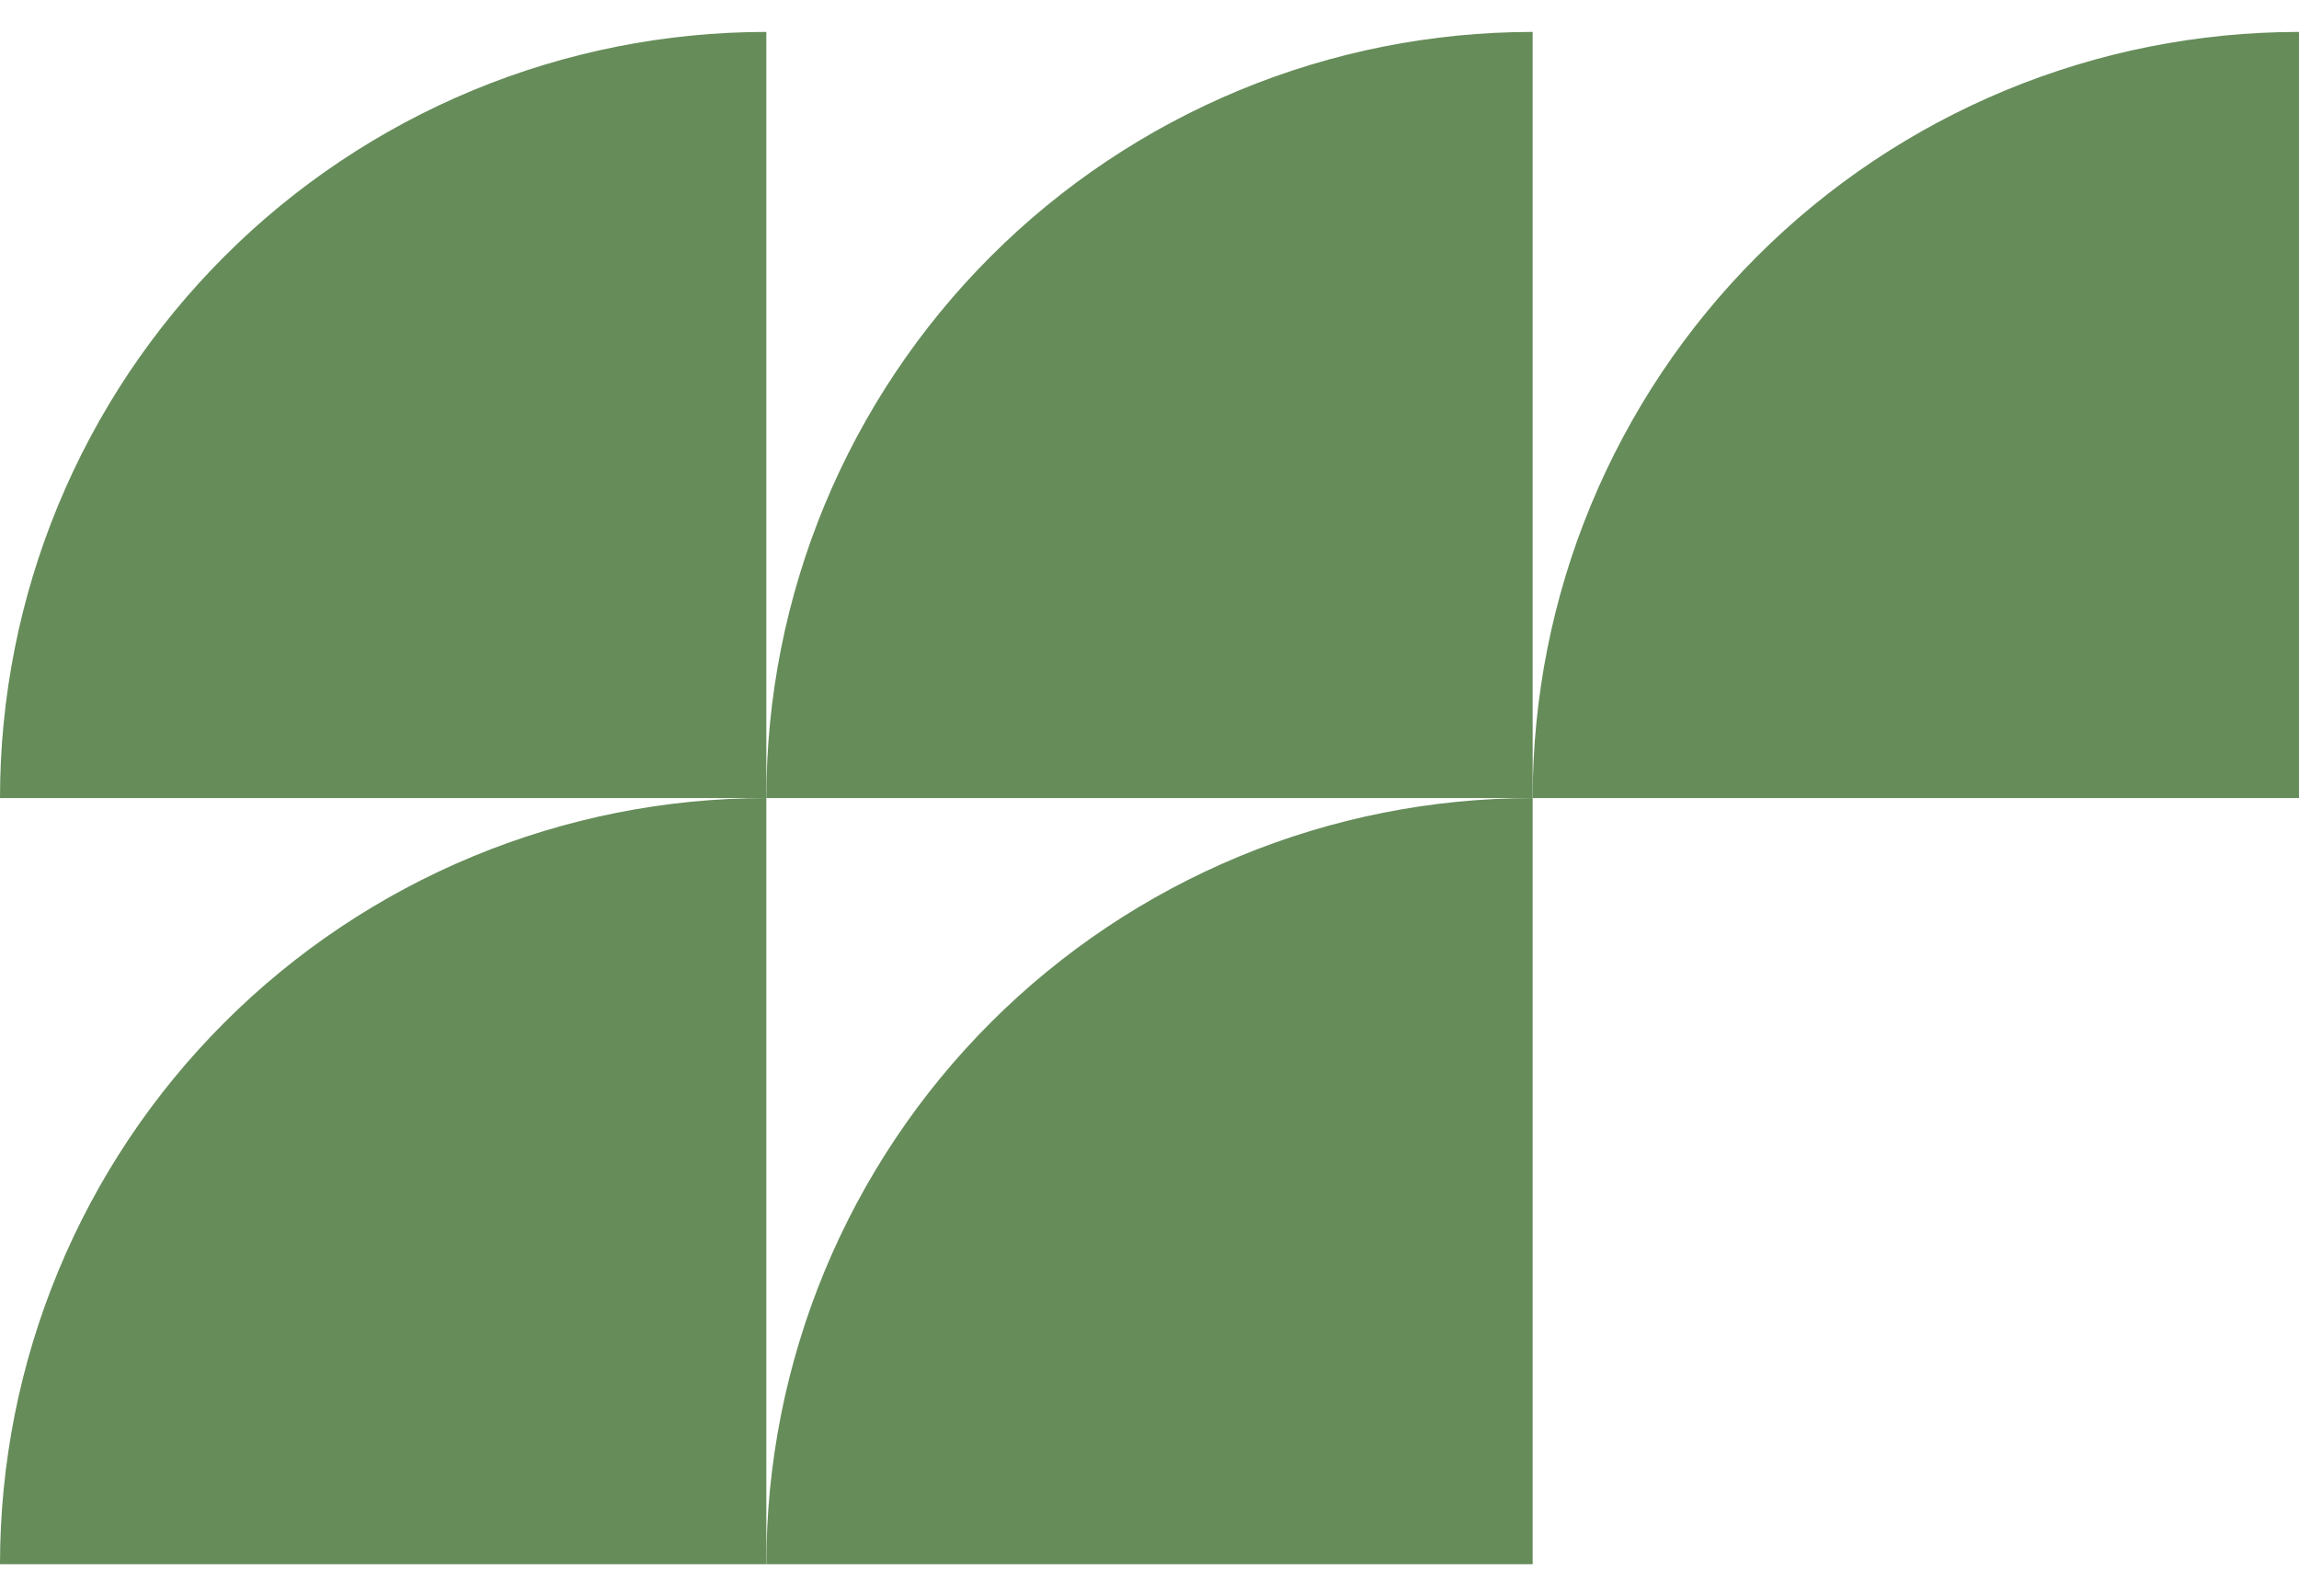
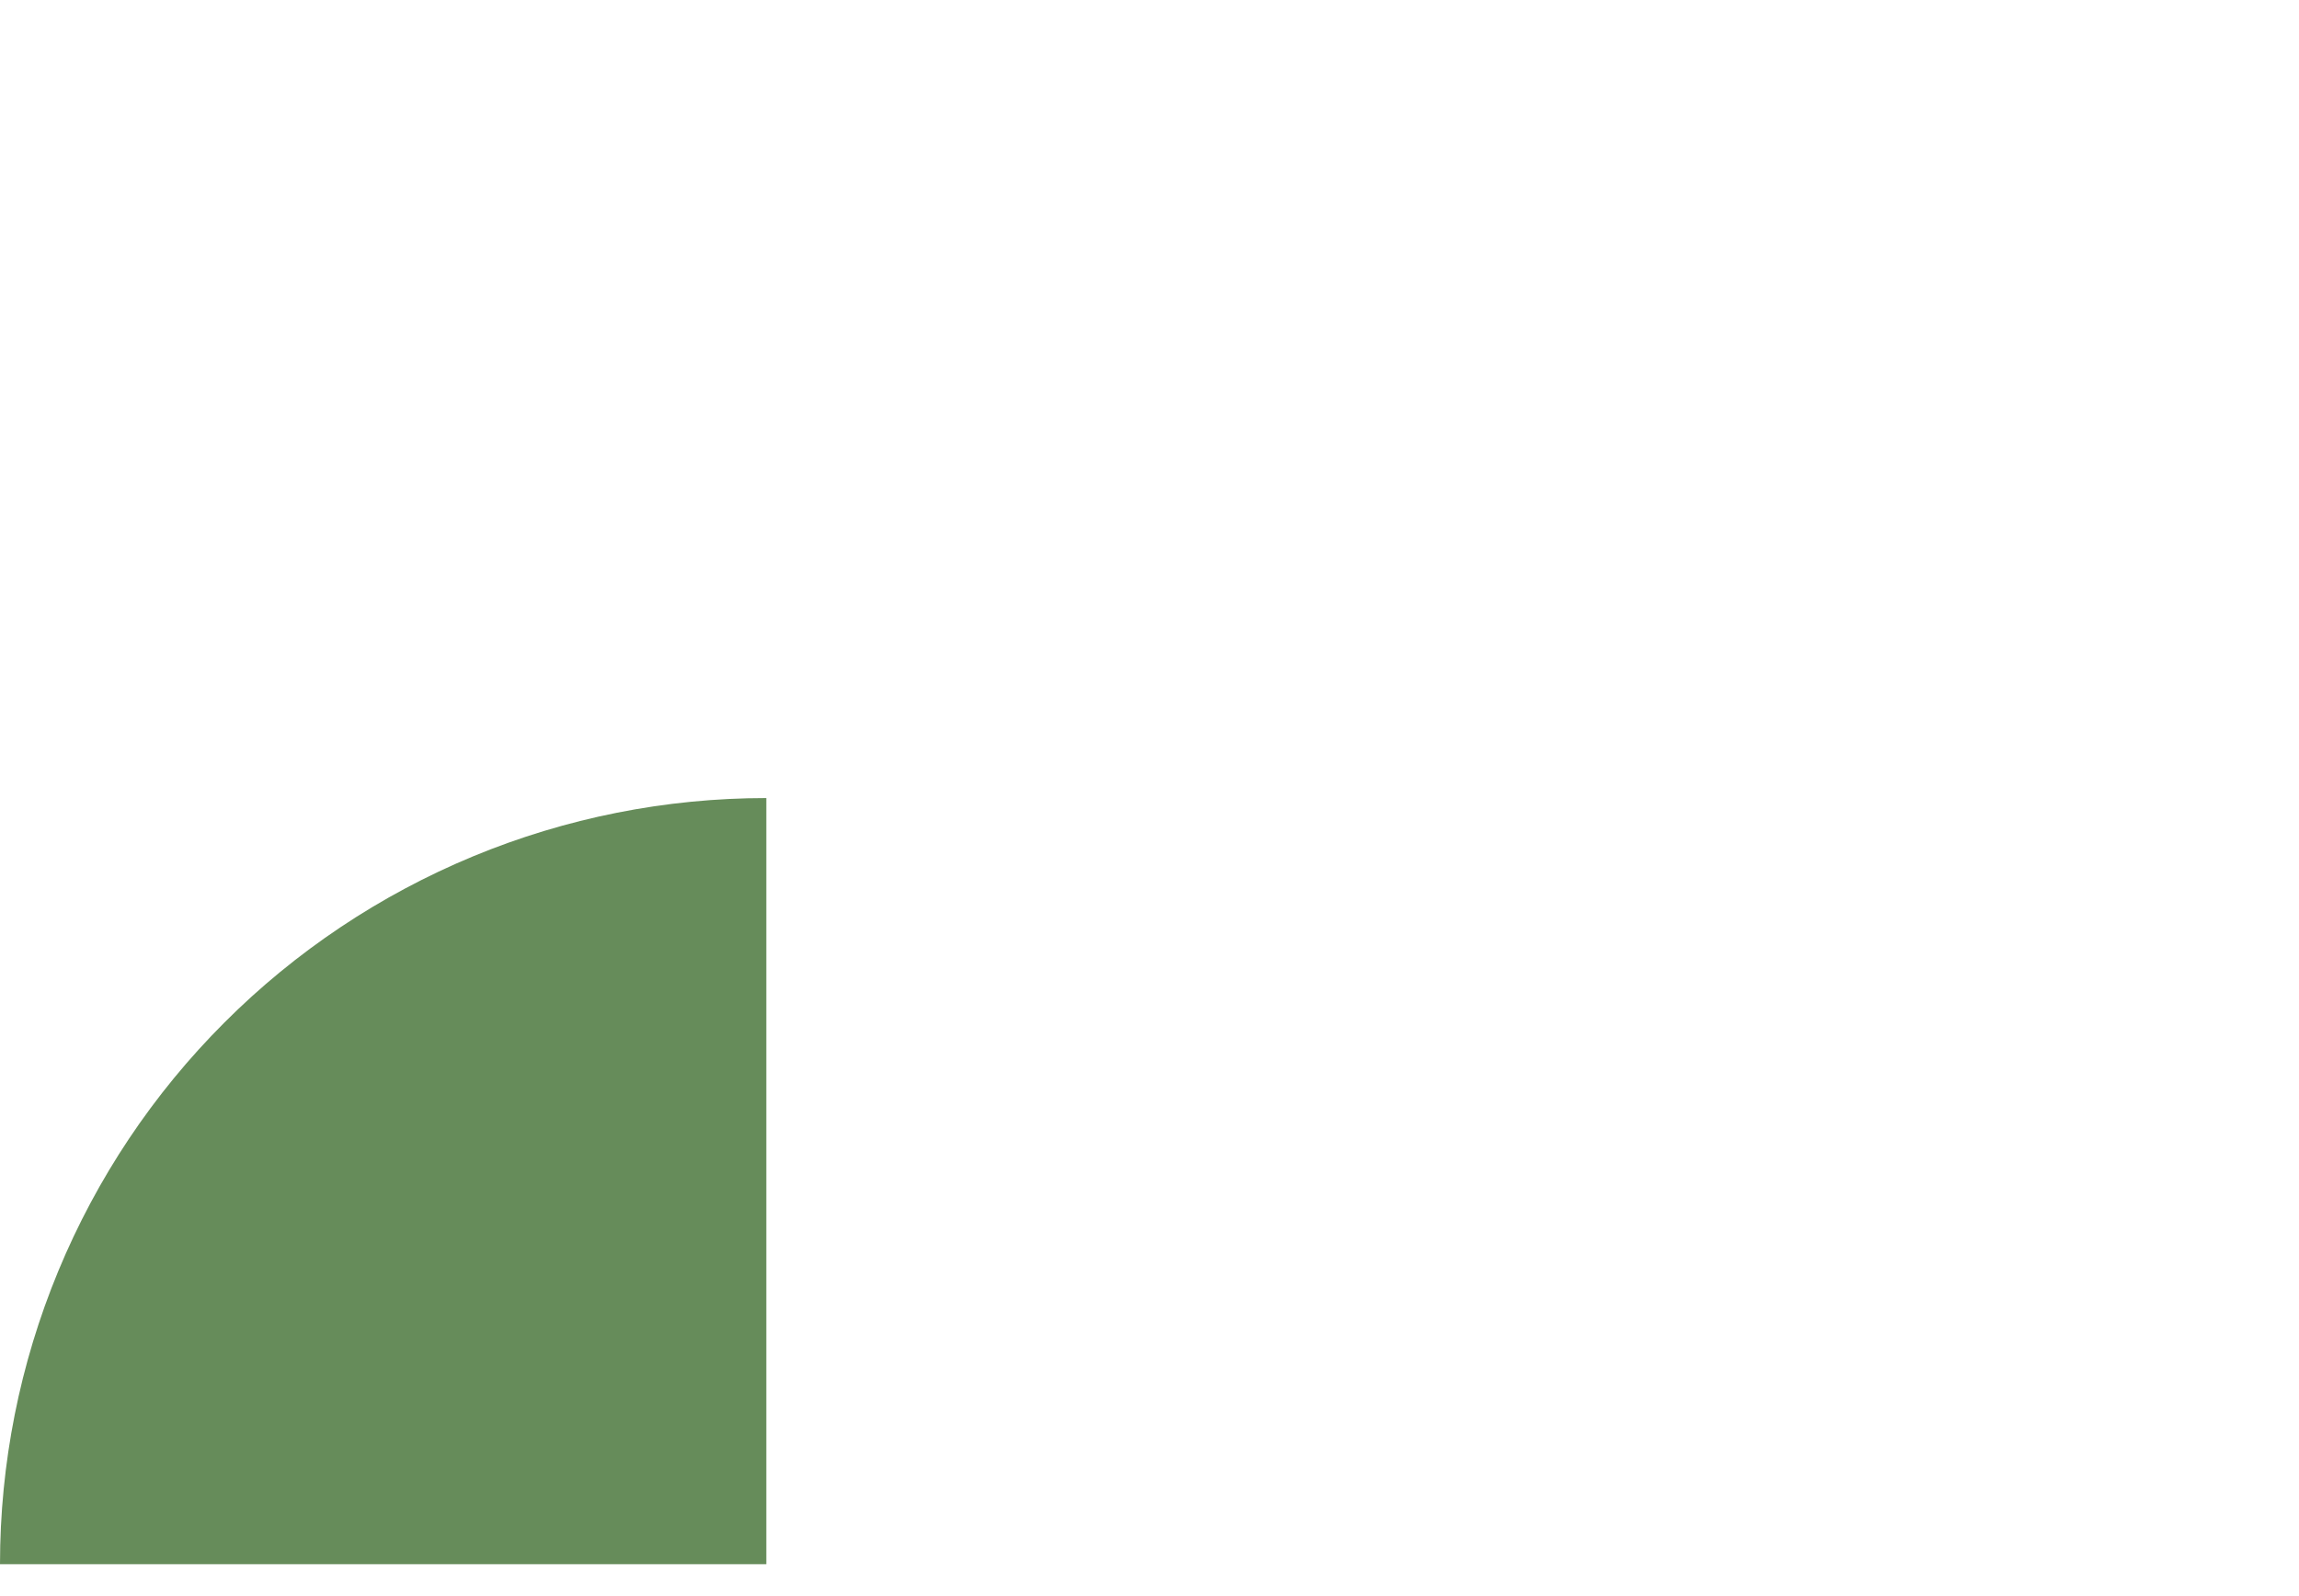
<svg xmlns="http://www.w3.org/2000/svg" width="36" height="25" viewBox="0 0 36 25" fill="none">
-   <path d="M36 0.5C34.424 0.5 32.864 0.81 31.408 1.413C29.952 2.017 28.629 2.9 27.515 4.015C26.4 5.129 25.517 6.452 24.913 7.908C24.31 9.364 24 10.924 24 12.5L36 12.5V0.5Z" fill="#668C5A" />
-   <path d="M12 0.5C10.424 0.5 8.864 0.81 7.408 1.413C5.952 2.017 4.629 2.9 3.515 4.015C2.4 5.129 1.516 6.452 0.913 7.908C0.31 9.364 -6.88831e-08 10.924 0 12.5L12 12.5V0.5Z" fill="#668C5A" />
  <path d="M12 12.5C10.424 12.5 8.864 12.81 7.408 13.413C5.952 14.017 4.629 14.9 3.515 16.015C2.4 17.129 1.516 18.452 0.913 19.908C0.31 21.364 -6.88831e-08 22.924 0 24.5L12 24.5V12.5Z" fill="#668C5A" />
-   <path d="M24 12.5C22.424 12.5 20.864 12.81 19.408 13.413C17.952 14.017 16.629 14.9 15.515 16.015C14.4 17.129 13.517 18.452 12.913 19.908C12.31 21.364 12 22.924 12 24.5L24 24.5V12.5Z" fill="#668C5A" />
-   <path d="M24 0.5C22.424 0.5 20.864 0.81 19.408 1.413C17.952 2.017 16.629 2.9 15.515 4.015C14.4 5.129 13.517 6.452 12.913 7.908C12.31 9.364 12 10.924 12 12.5L24 12.5V0.5Z" fill="#668C5A" />
</svg>